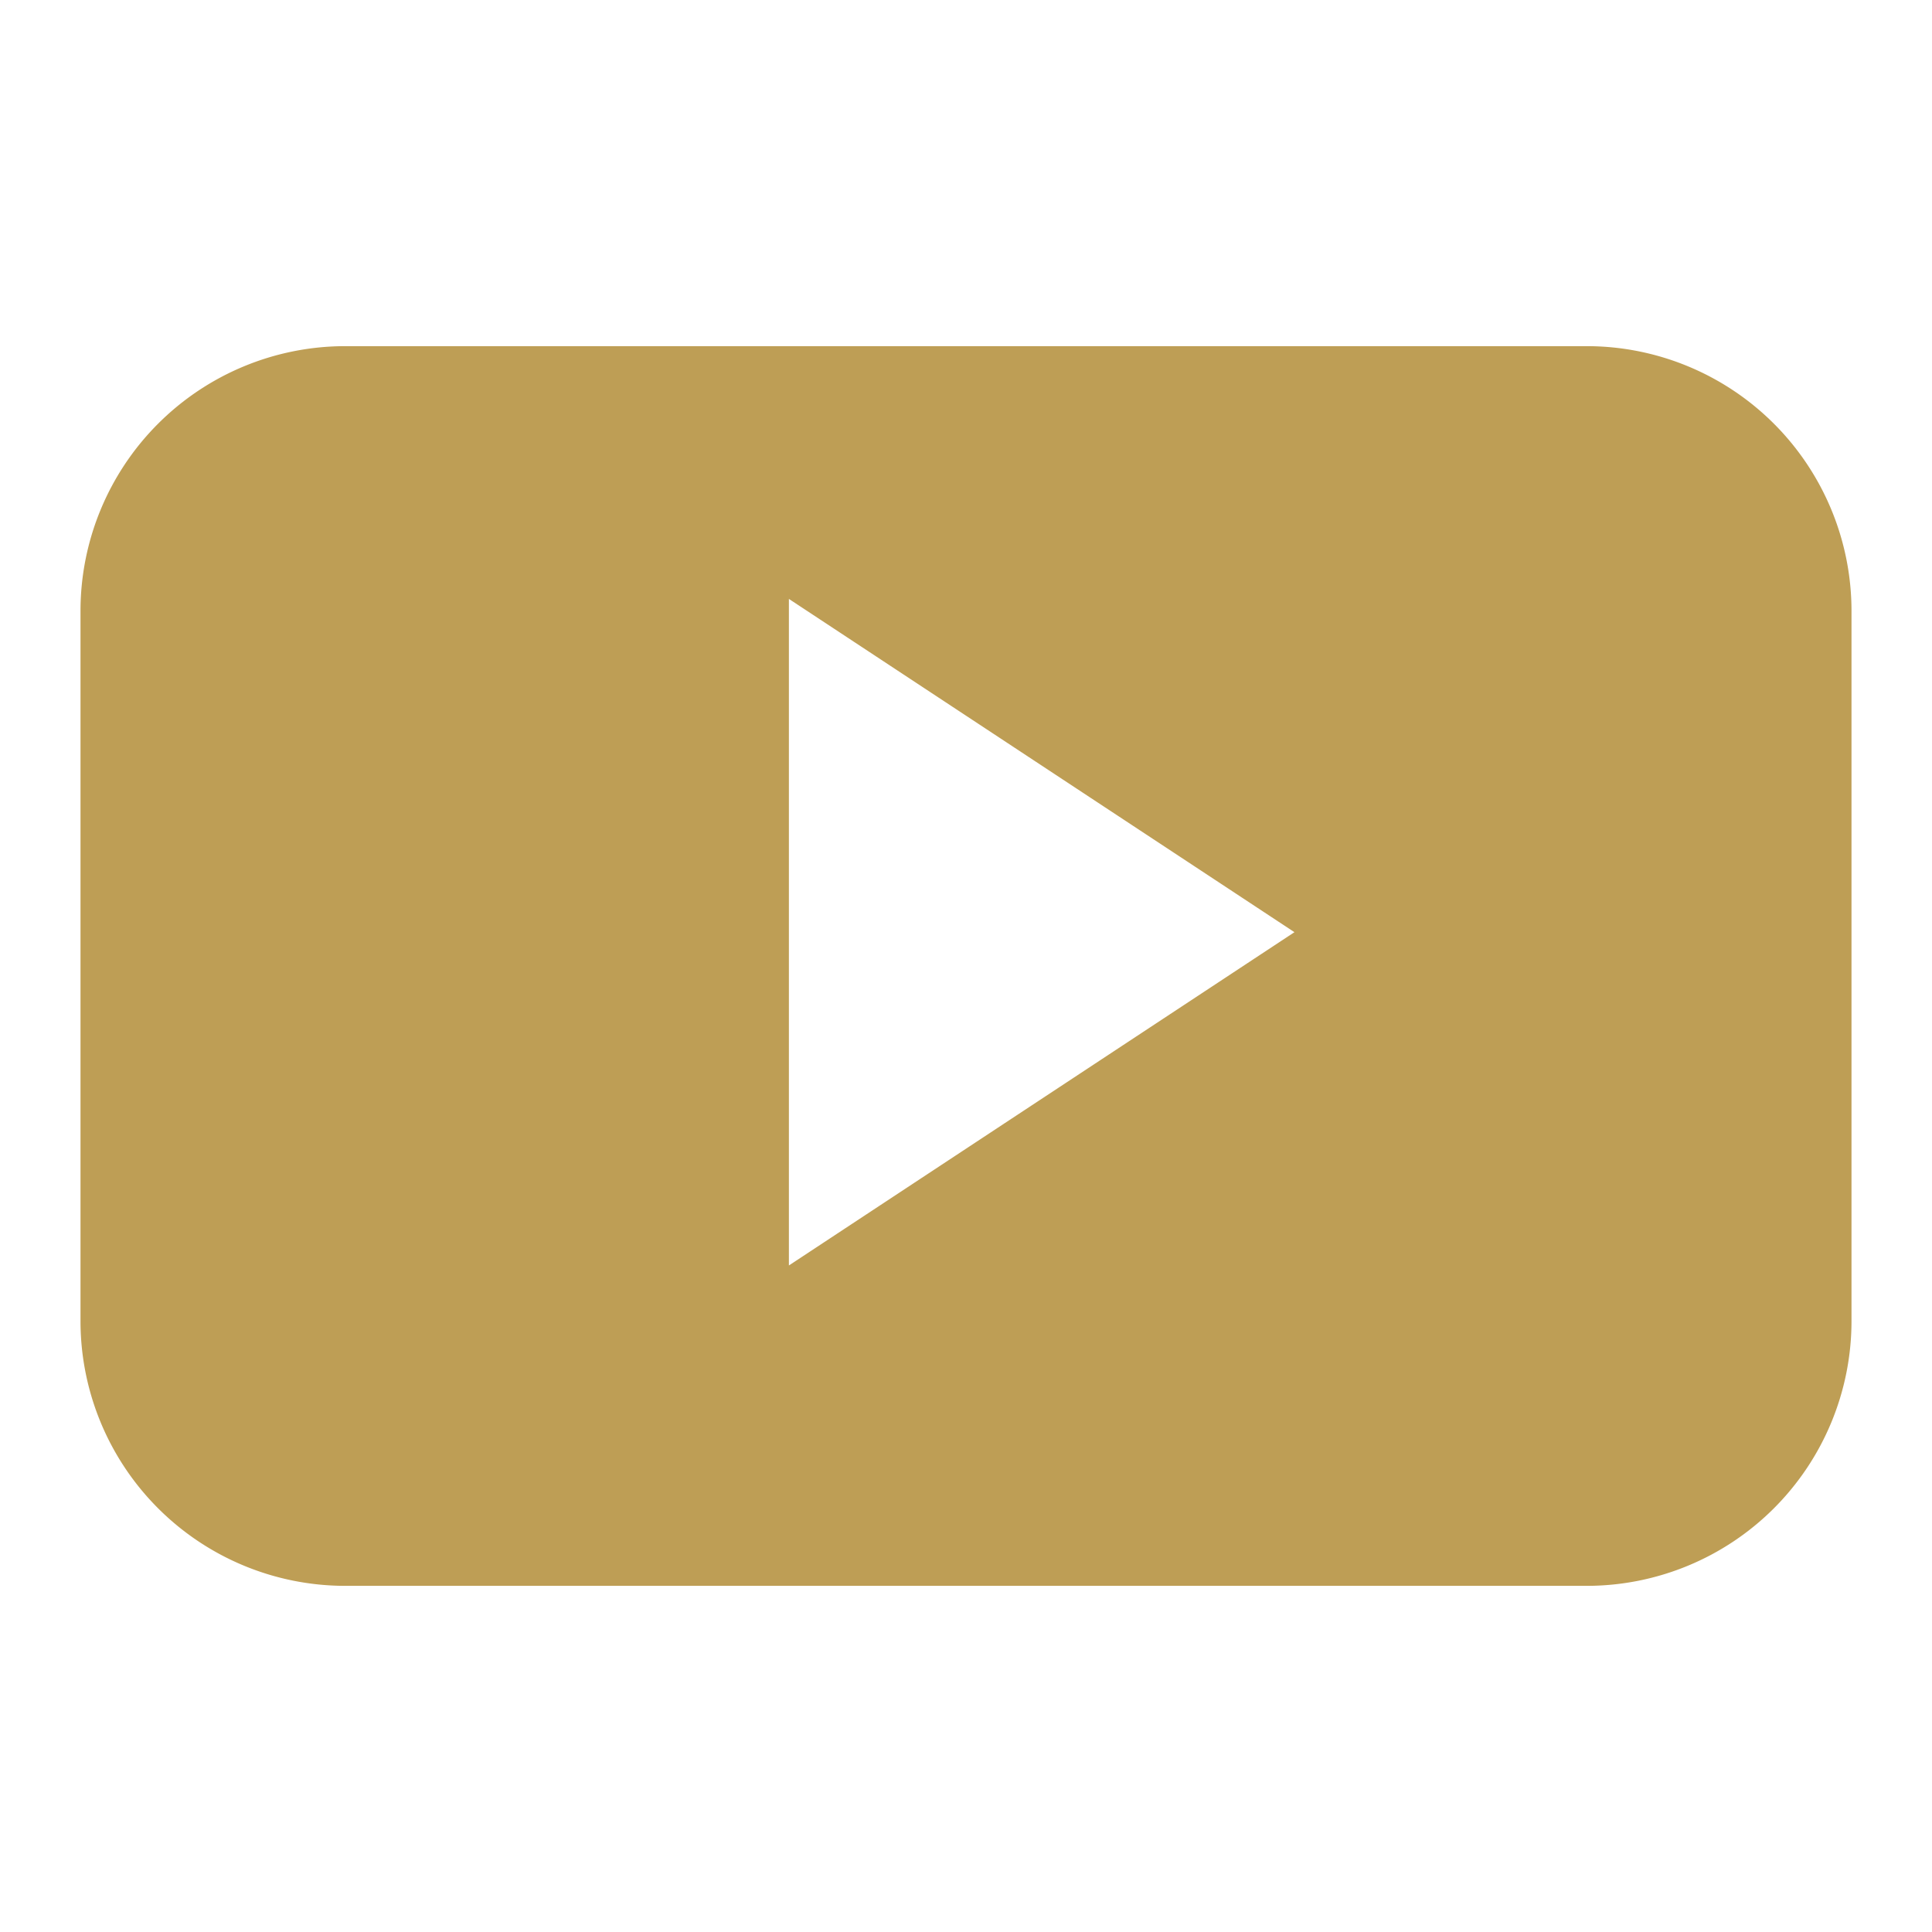
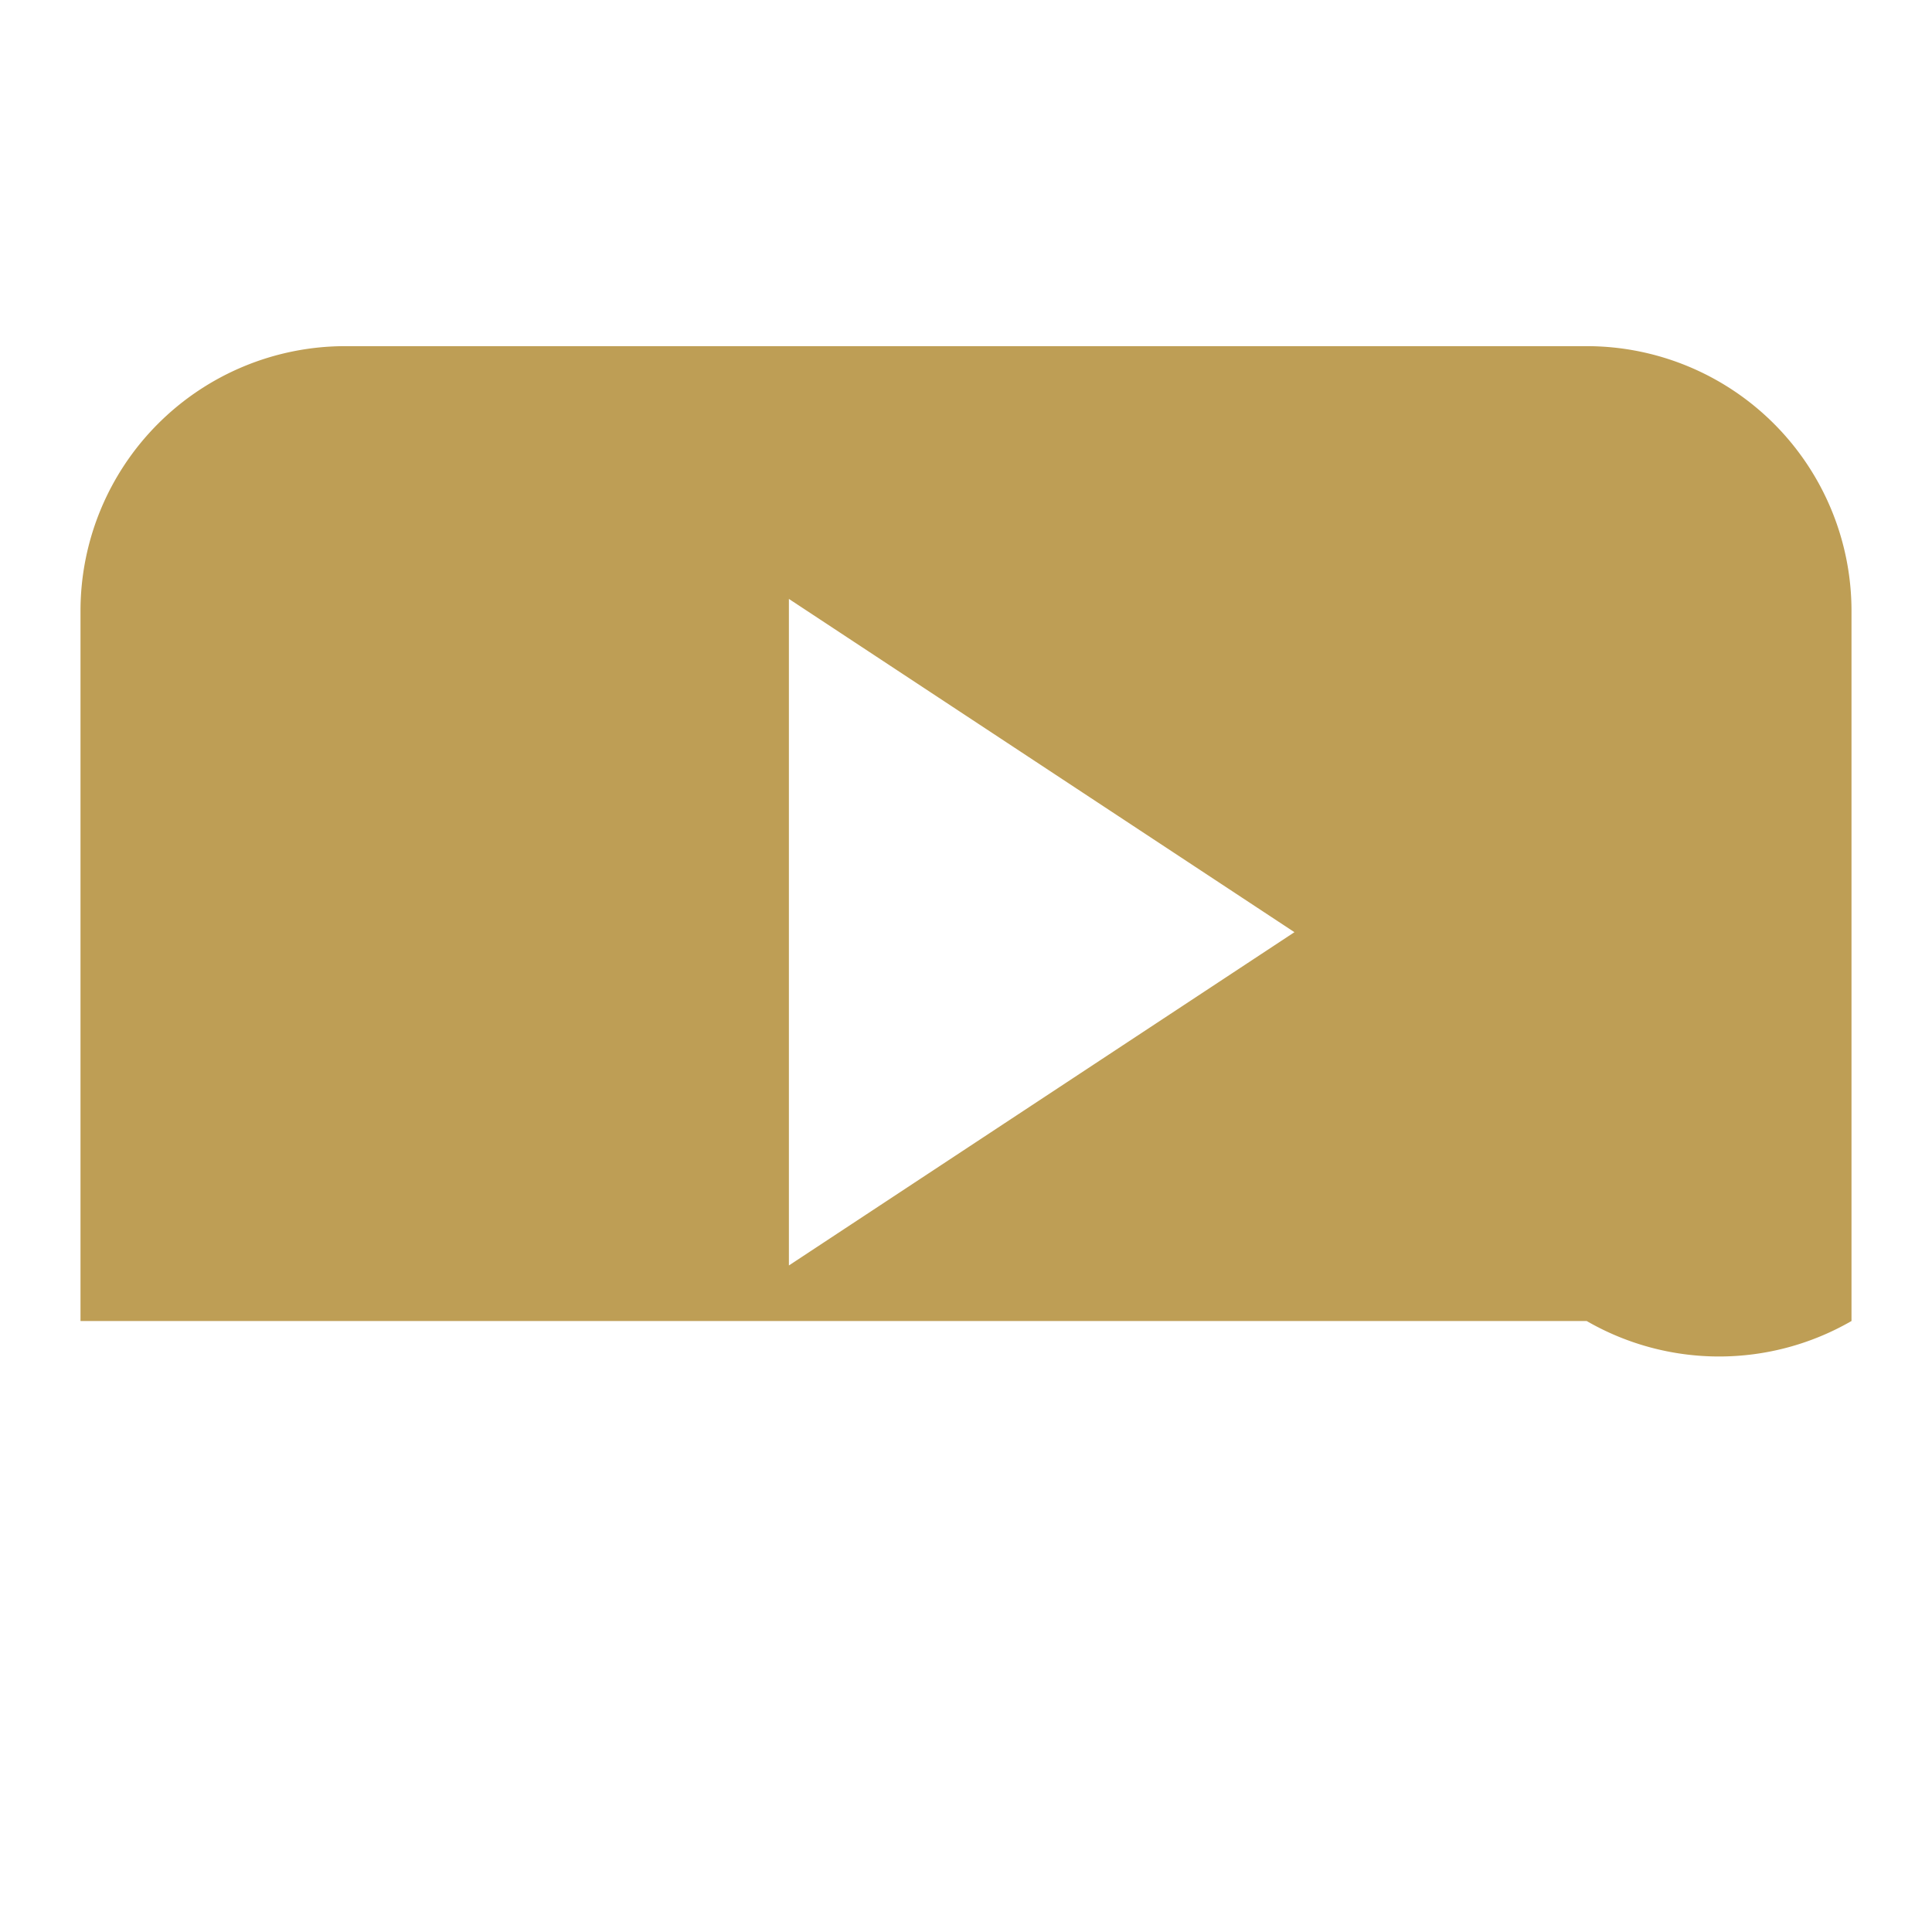
<svg xmlns="http://www.w3.org/2000/svg" id="Calque_1" data-name="Calque 1" viewBox="0 0 24 24">
  <defs>
    <style>.cls-1{fill:#be9e55;}</style>
  </defs>
-   <path class="cls-1" d="M23,7.59A3.29,3.29,0,0,0,19.71,4.3H4.29A3.29,3.29,0,0,0,1,7.59v8.82A3.29,3.29,0,0,0,4.29,19.7H19.71A3.29,3.29,0,0,0,23,16.41ZM9.8,15.72V7.44l6.28,4.14Z" />
+   <path class="cls-1" d="M23,7.59A3.29,3.29,0,0,0,19.71,4.3H4.29A3.29,3.29,0,0,0,1,7.59v8.82H19.71A3.29,3.29,0,0,0,23,16.41ZM9.8,15.72V7.44l6.28,4.14Z" />
</svg>